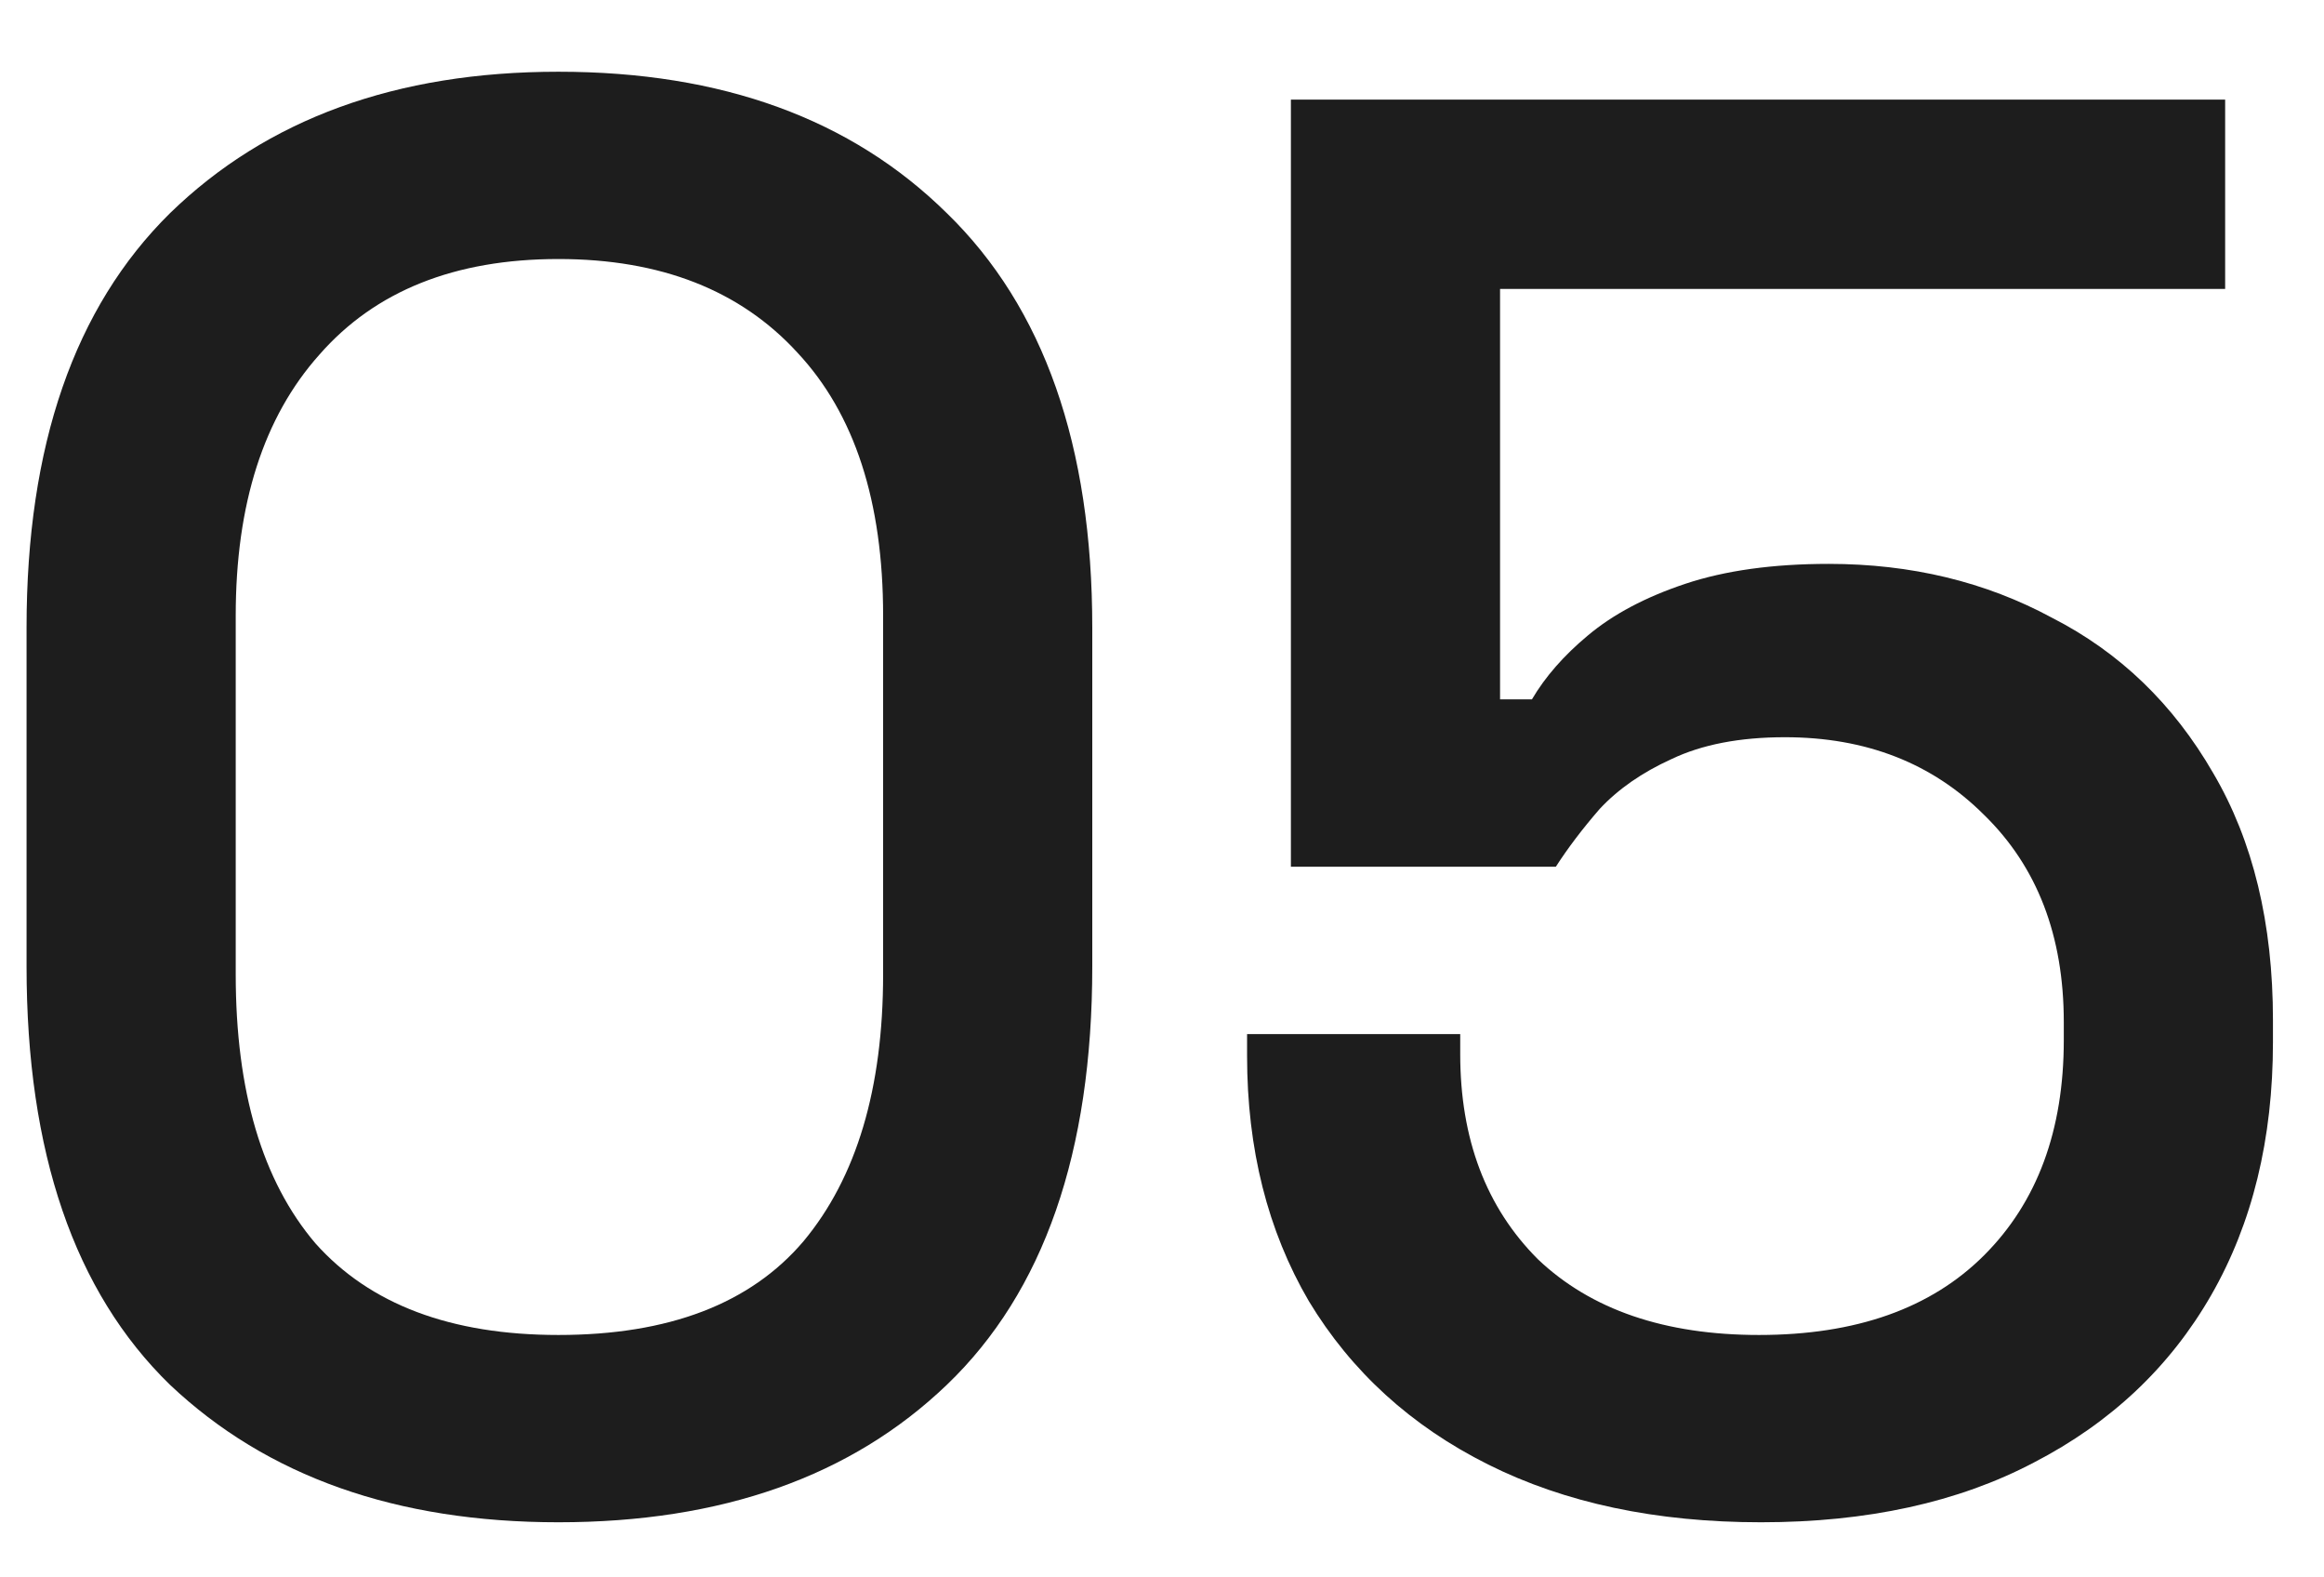
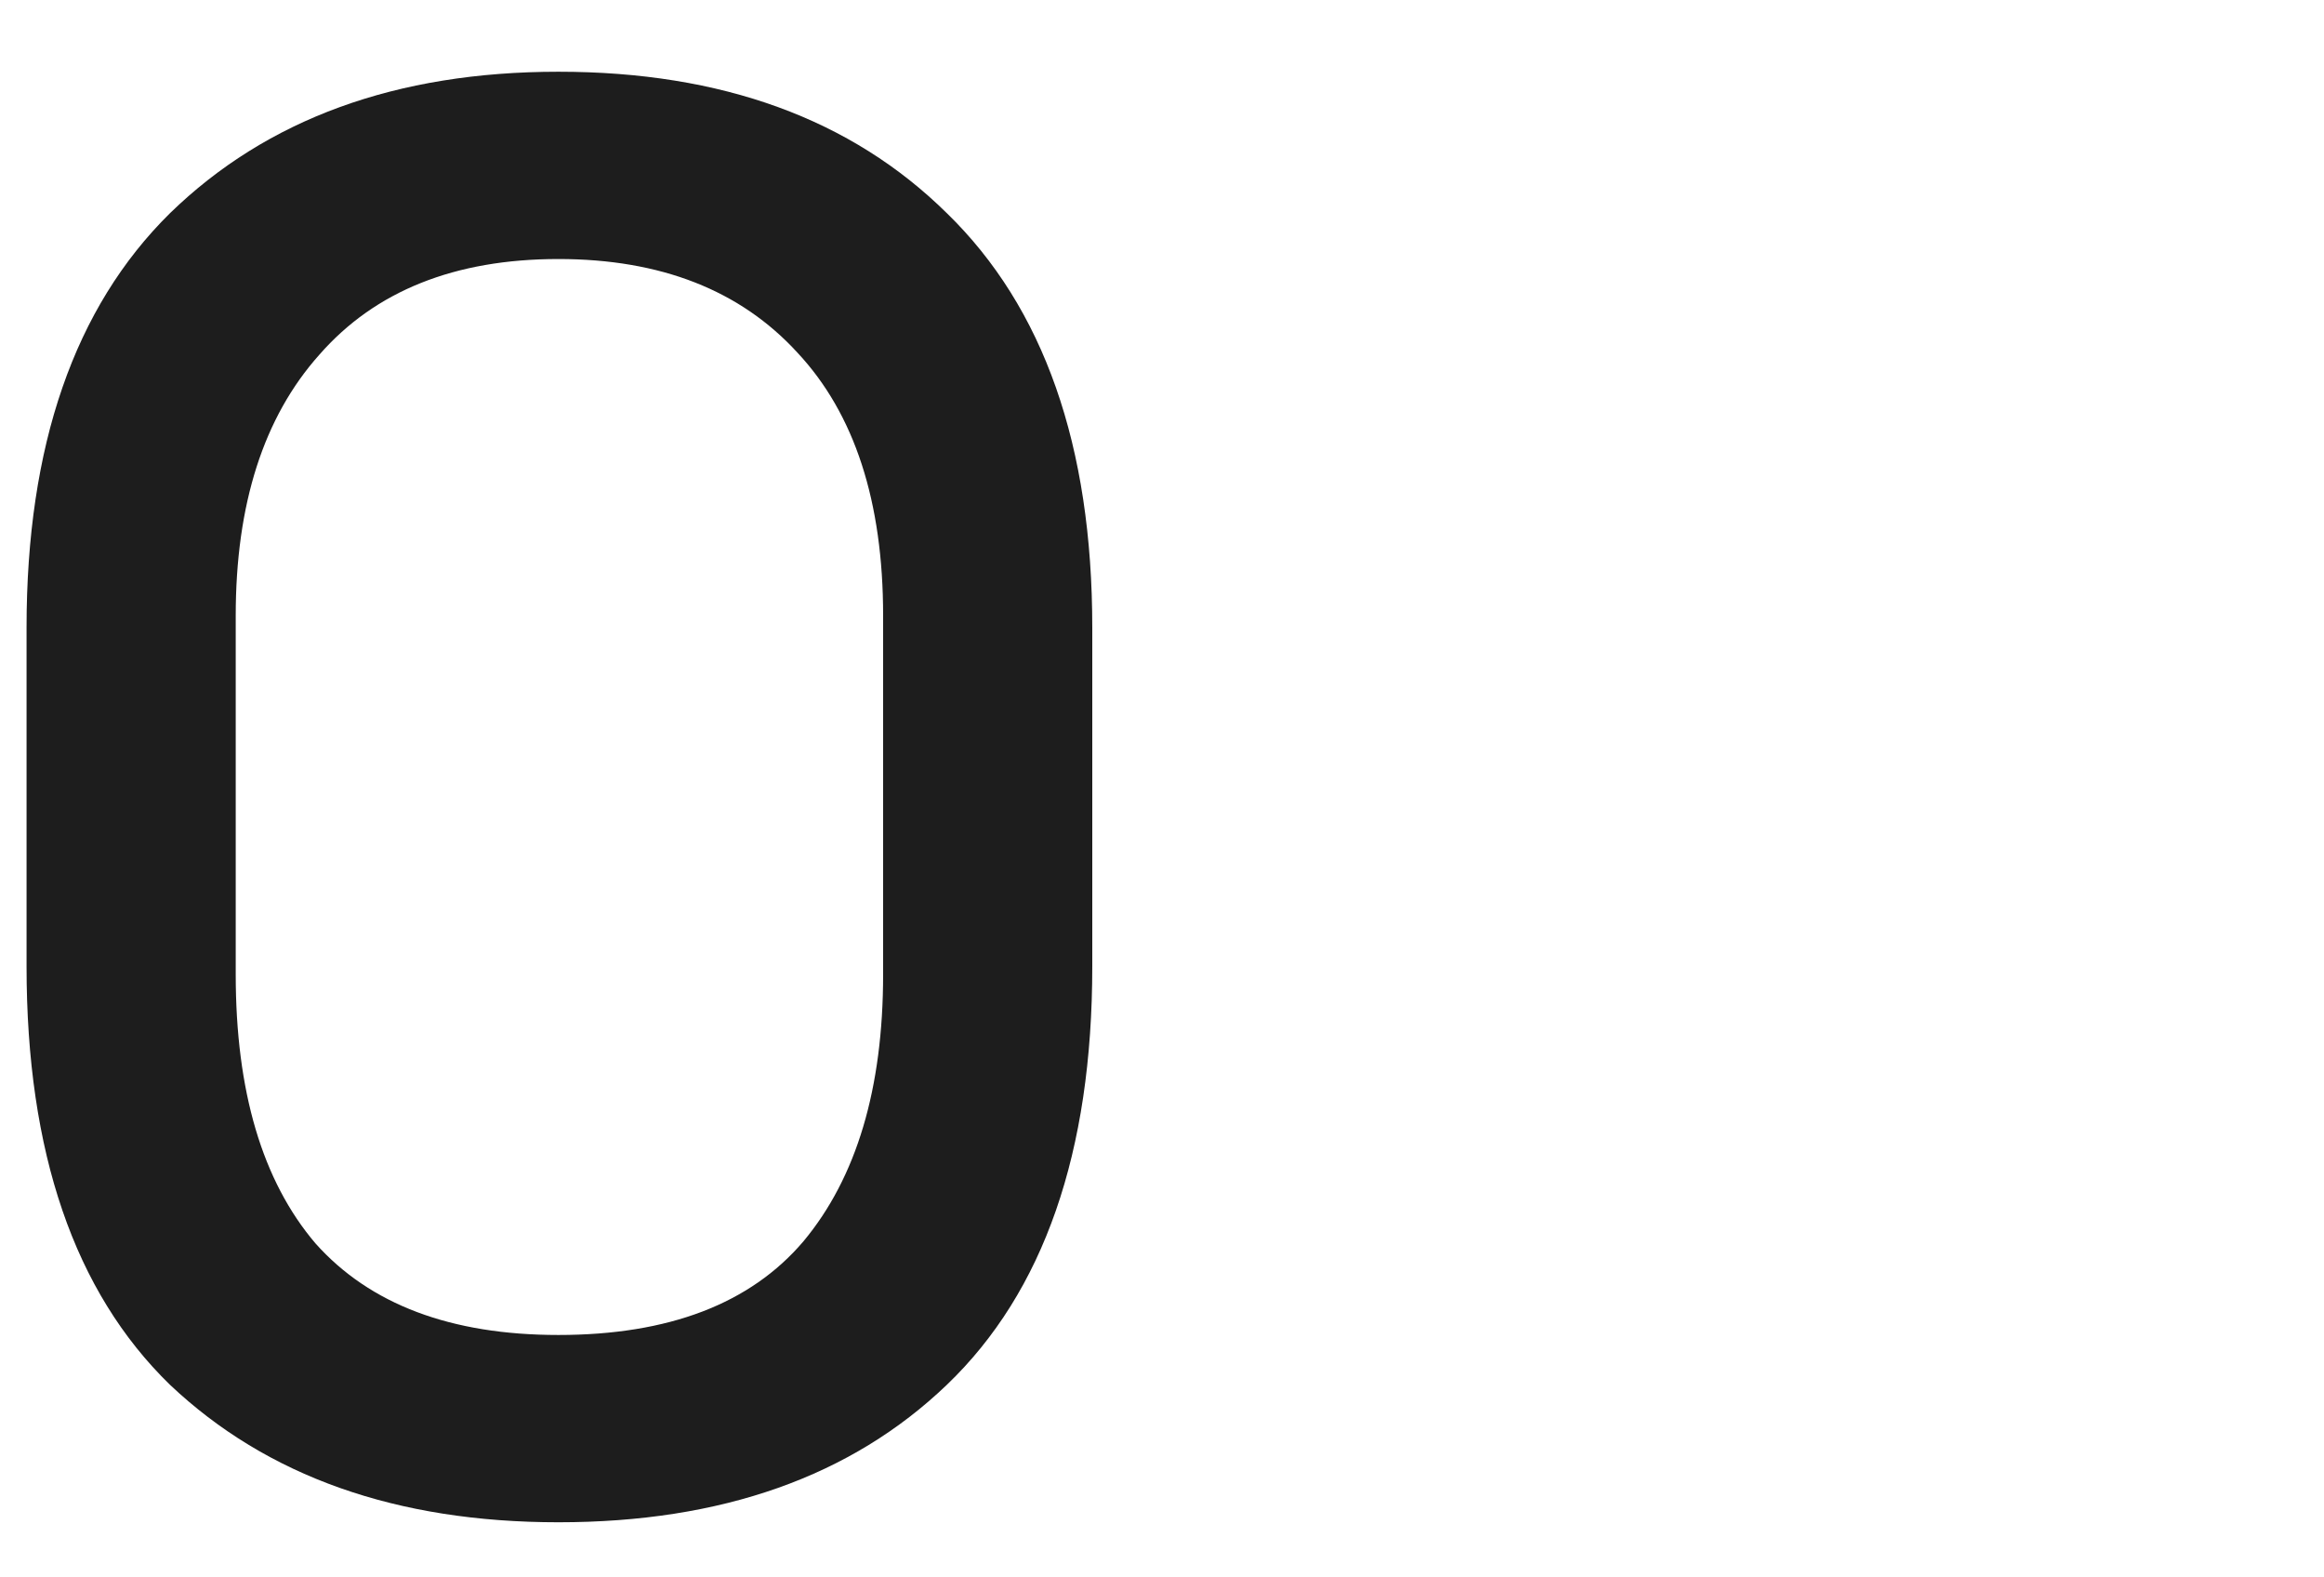
<svg xmlns="http://www.w3.org/2000/svg" width="28" height="19" viewBox="0 0 28 19" fill="none">
-   <path d="M21.217 18.336C19.953 18.336 18.857 18.104 17.929 17.64C17.001 17.176 16.281 16.52 15.769 15.672C15.273 14.824 15.025 13.84 15.025 12.72V12.456H17.593V12.696C17.593 13.72 17.905 14.544 18.529 15.168C19.169 15.776 20.057 16.08 21.193 16.08C22.361 16.08 23.265 15.76 23.905 15.12C24.545 14.48 24.865 13.616 24.865 12.528V12.312C24.865 11.272 24.545 10.44 23.905 9.816C23.281 9.192 22.481 8.88 21.505 8.88C20.961 8.88 20.505 8.968 20.137 9.144C19.785 9.304 19.497 9.504 19.273 9.744C19.065 9.984 18.889 10.216 18.745 10.44H15.553V1.2H26.809V3.48H18.073V8.424H18.457C18.617 8.152 18.841 7.896 19.129 7.656C19.433 7.4 19.825 7.192 20.305 7.032C20.785 6.872 21.361 6.792 22.033 6.792C23.025 6.792 23.921 7.008 24.721 7.44C25.537 7.856 26.185 8.48 26.665 9.312C27.145 10.128 27.385 11.12 27.385 12.288V12.552C27.385 13.72 27.137 14.736 26.641 15.6C26.145 16.464 25.433 17.136 24.505 17.616C23.593 18.096 22.497 18.336 21.217 18.336Z" fill="#1D1D1D" />
  <path d="M6.728 18.336C4.776 18.336 3.216 17.784 2.048 16.68C0.896 15.56 0.32 13.88 0.32 11.64V7.56C0.32 5.368 0.896 3.704 2.048 2.568C3.216 1.432 4.776 0.864 6.728 0.864C8.696 0.864 10.256 1.432 11.408 2.568C12.576 3.704 13.16 5.368 13.16 7.56V11.64C13.16 13.88 12.576 15.56 11.408 16.68C10.256 17.784 8.696 18.336 6.728 18.336ZM6.728 16.08C8.056 16.08 9.04 15.704 9.68 14.952C10.32 14.184 10.64 13.112 10.64 11.736V7.416C10.64 6.04 10.296 4.984 9.608 4.248C8.92 3.496 7.96 3.12 6.728 3.12C5.48 3.12 4.52 3.504 3.848 4.272C3.176 5.024 2.84 6.072 2.84 7.416V11.736C2.84 13.144 3.16 14.224 3.8 14.976C4.456 15.712 5.432 16.08 6.728 16.08Z" fill="#1D1D1D" />
</svg>